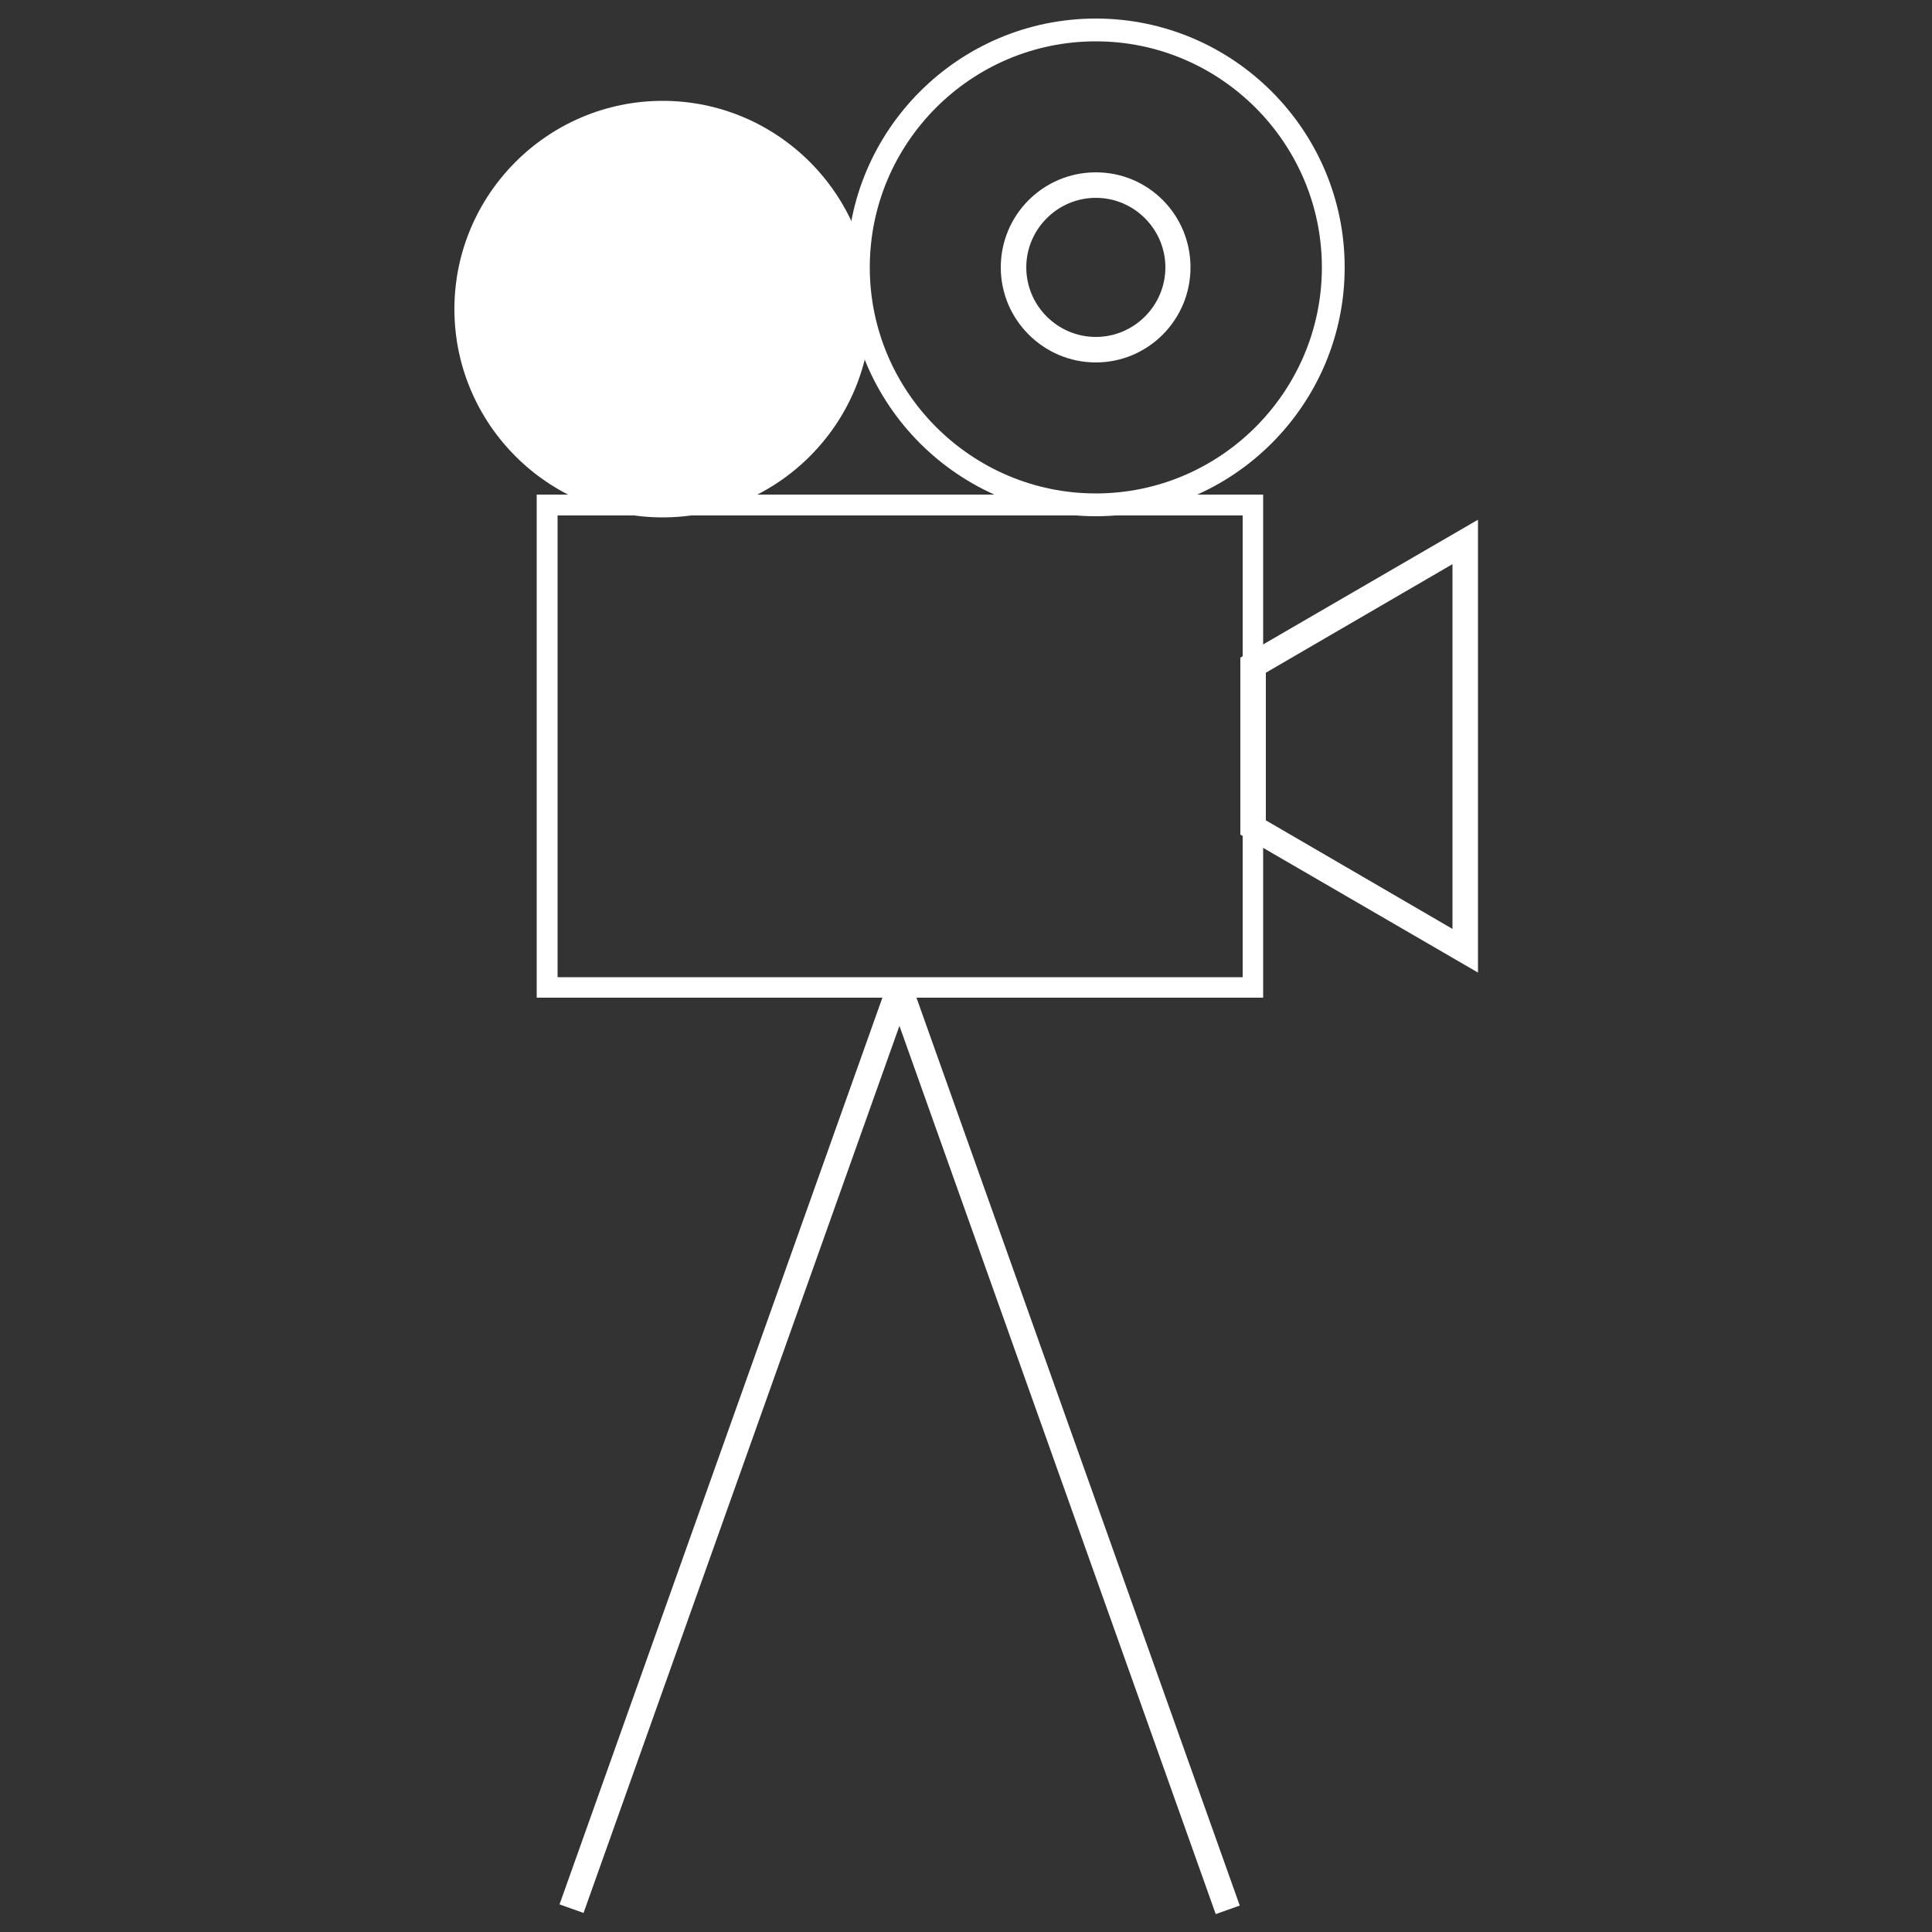
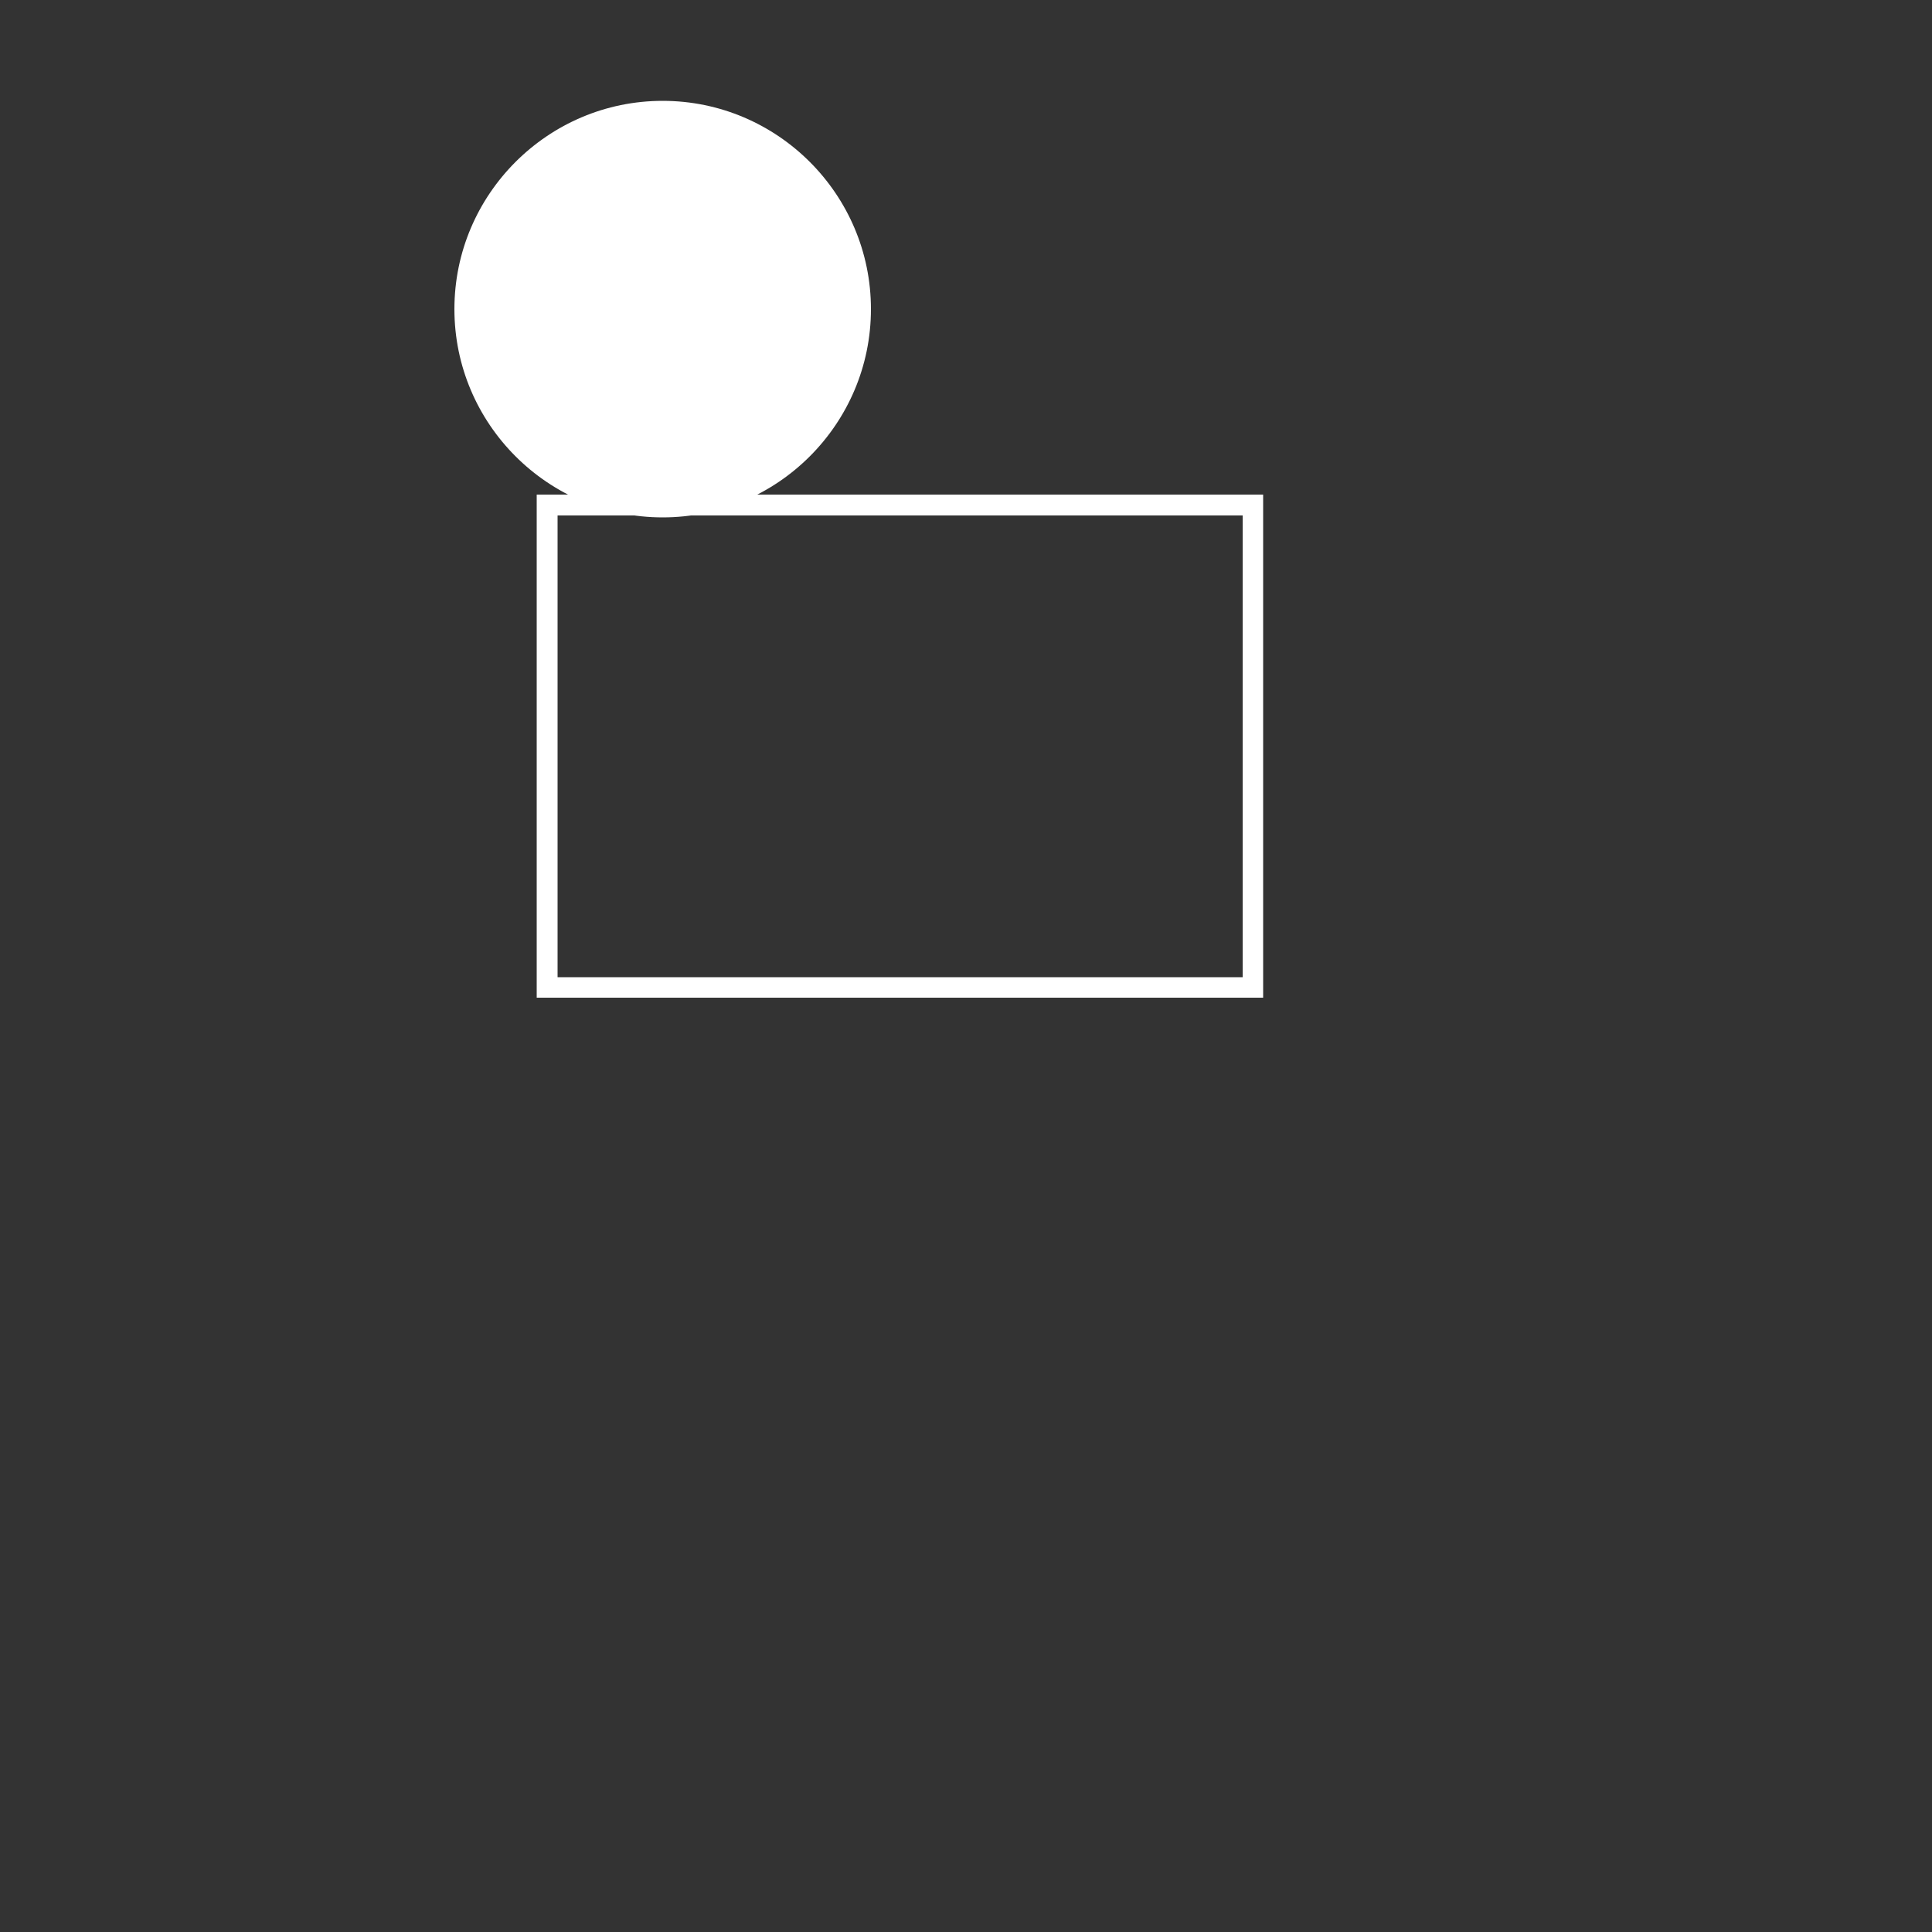
<svg xmlns="http://www.w3.org/2000/svg" id="Layer_1" version="1.1" viewBox="0 0 500 500">
  <rect x="0" y="0" width="500" height="500" fill="#333333" stroke="none" />
  <defs>
    <style>
      .st0 {
        fill: #fff;
      }
    </style>
  </defs>
  <path class="st0" d="M326.9,258.2h-188v-130.2h188v130.2h0ZM144.3,252.9h177.3v-119.5h-177.3v119.5Z" />
-   <path class="st0" d="M283.6,133.6c-35.5,0-64.4-28.9-64.4-64.4S248.1,4.8,283.6,4.8s64.4,28.9,64.4,64.4-28.9,64.4-64.4,64.4ZM283.6,10.7c-32.3,0-58.5,26.3-58.5,58.5s26.3,58.5,58.5,58.5,58.5-26.3,58.5-58.5-26.3-58.5-58.5-58.5Z" />
-   <path class="st0" d="M283.6,93.8c-13.5,0-24.6-11-24.6-24.6s11-24.6,24.6-24.6,24.5,11,24.5,24.6-11,24.6-24.5,24.6ZM283.6,51.2c-9.9,0-18,8.1-18,18s8.1,18,18,18,18-8.1,18-18-8.1-18-18-18Z" />
  <g>
    <circle class="st0" cx="171.5" cy="80" r="50.7" />
    <path class="st0" d="M171.5,133.9c-29.7,0-53.9-24.2-53.9-53.9s24.2-53.9,53.9-53.9,53.9,24.2,53.9,53.9-24.2,53.9-53.9,53.9ZM171.5,32.5c-26.2,0-47.5,21.3-47.5,47.5s21.3,47.5,47.5,47.5,47.5-21.3,47.5-47.5-21.3-47.5-47.5-47.5Z" />
  </g>
-   <path class="st0" d="M382.5,251.7l-61.5-35.7v-45.8l61.5-35.7s0,117.2,0,117.2ZM327.6,212.3l48.3,28.1v-94.4l-48.3,28.1v38.3Z" />
-   <rect class="st0" x="63.9" y="371.6" width="253" height="6.6" transform="translate(-226.7 428.4) rotate(-70.4)" />
-   <rect class="st0" x="272.1" y="248.4" width="6.6" height="253" transform="translate(-109.9 114.3) rotate(-19.6)" />
</svg>